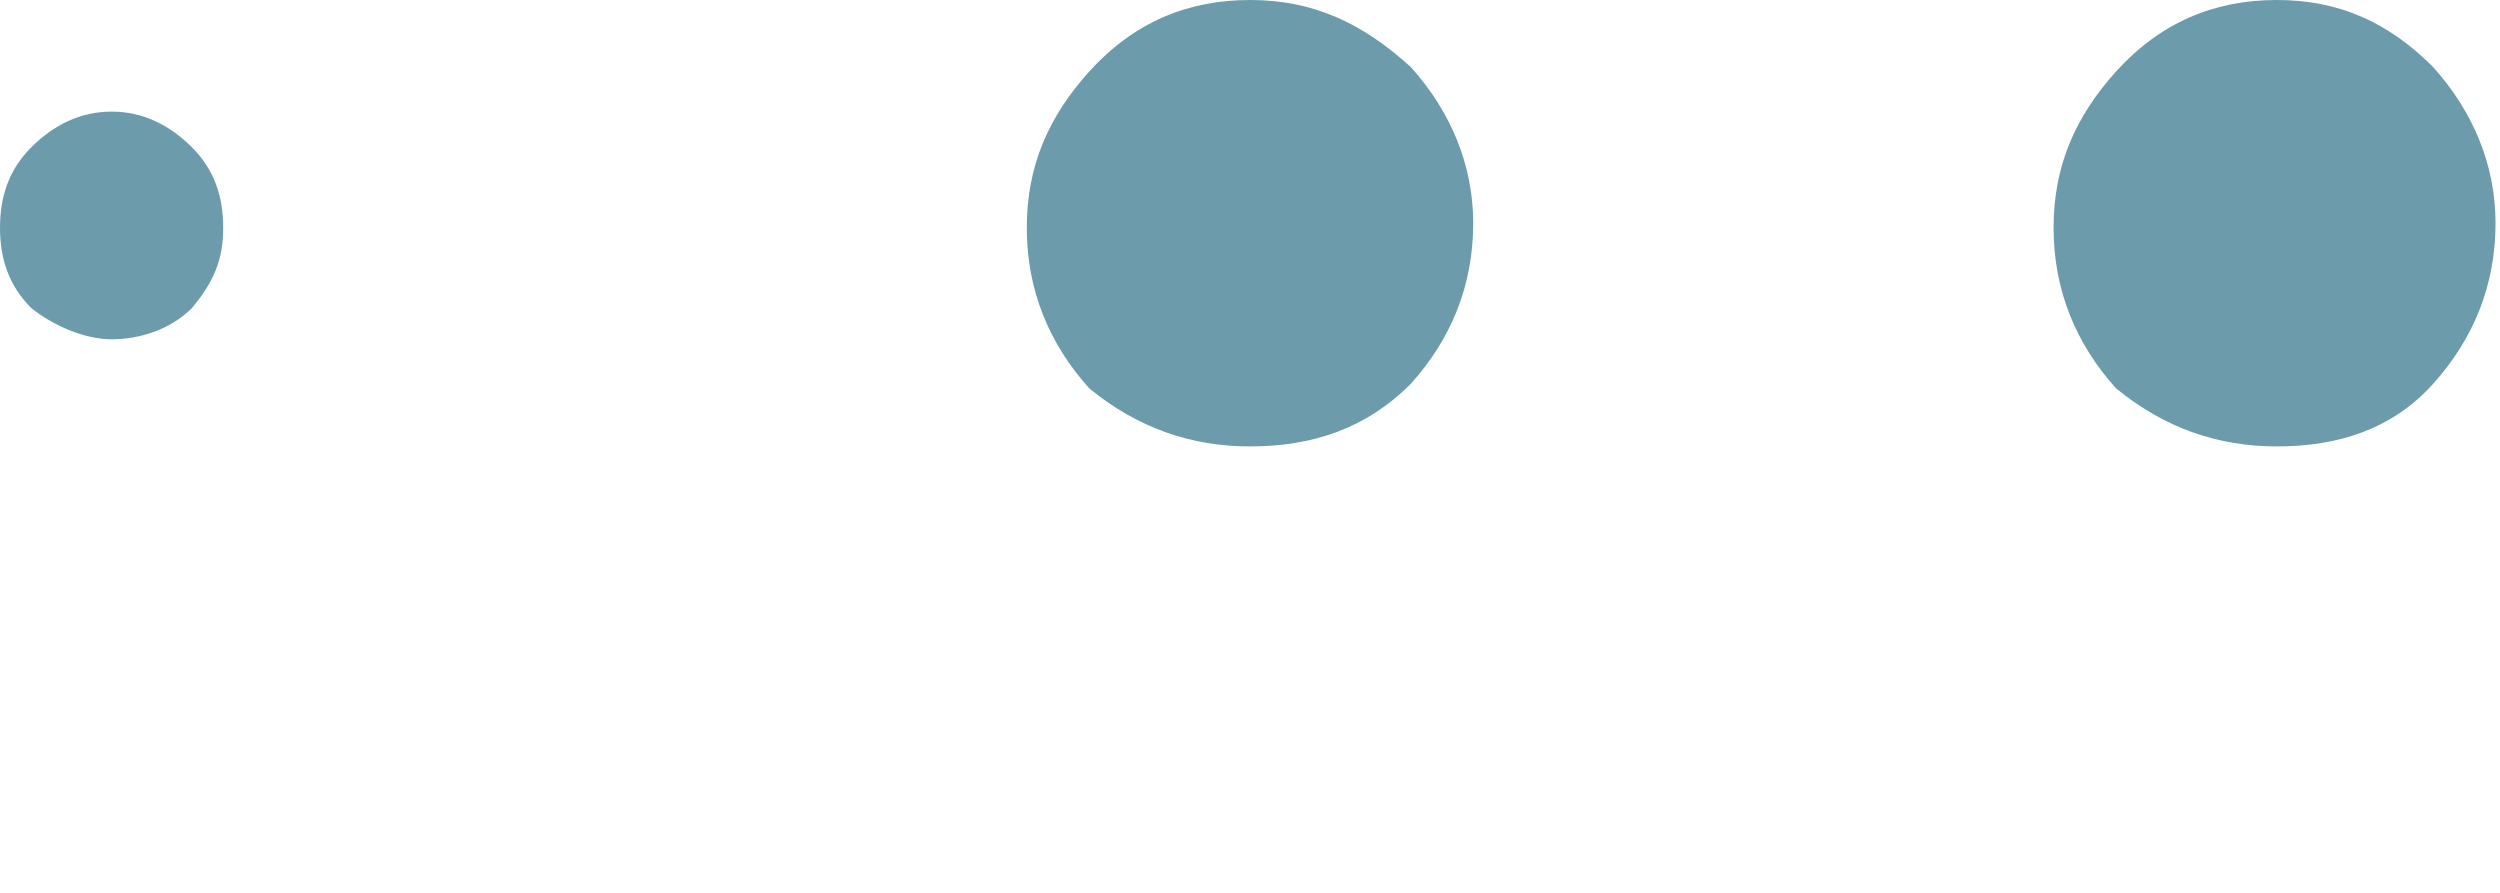
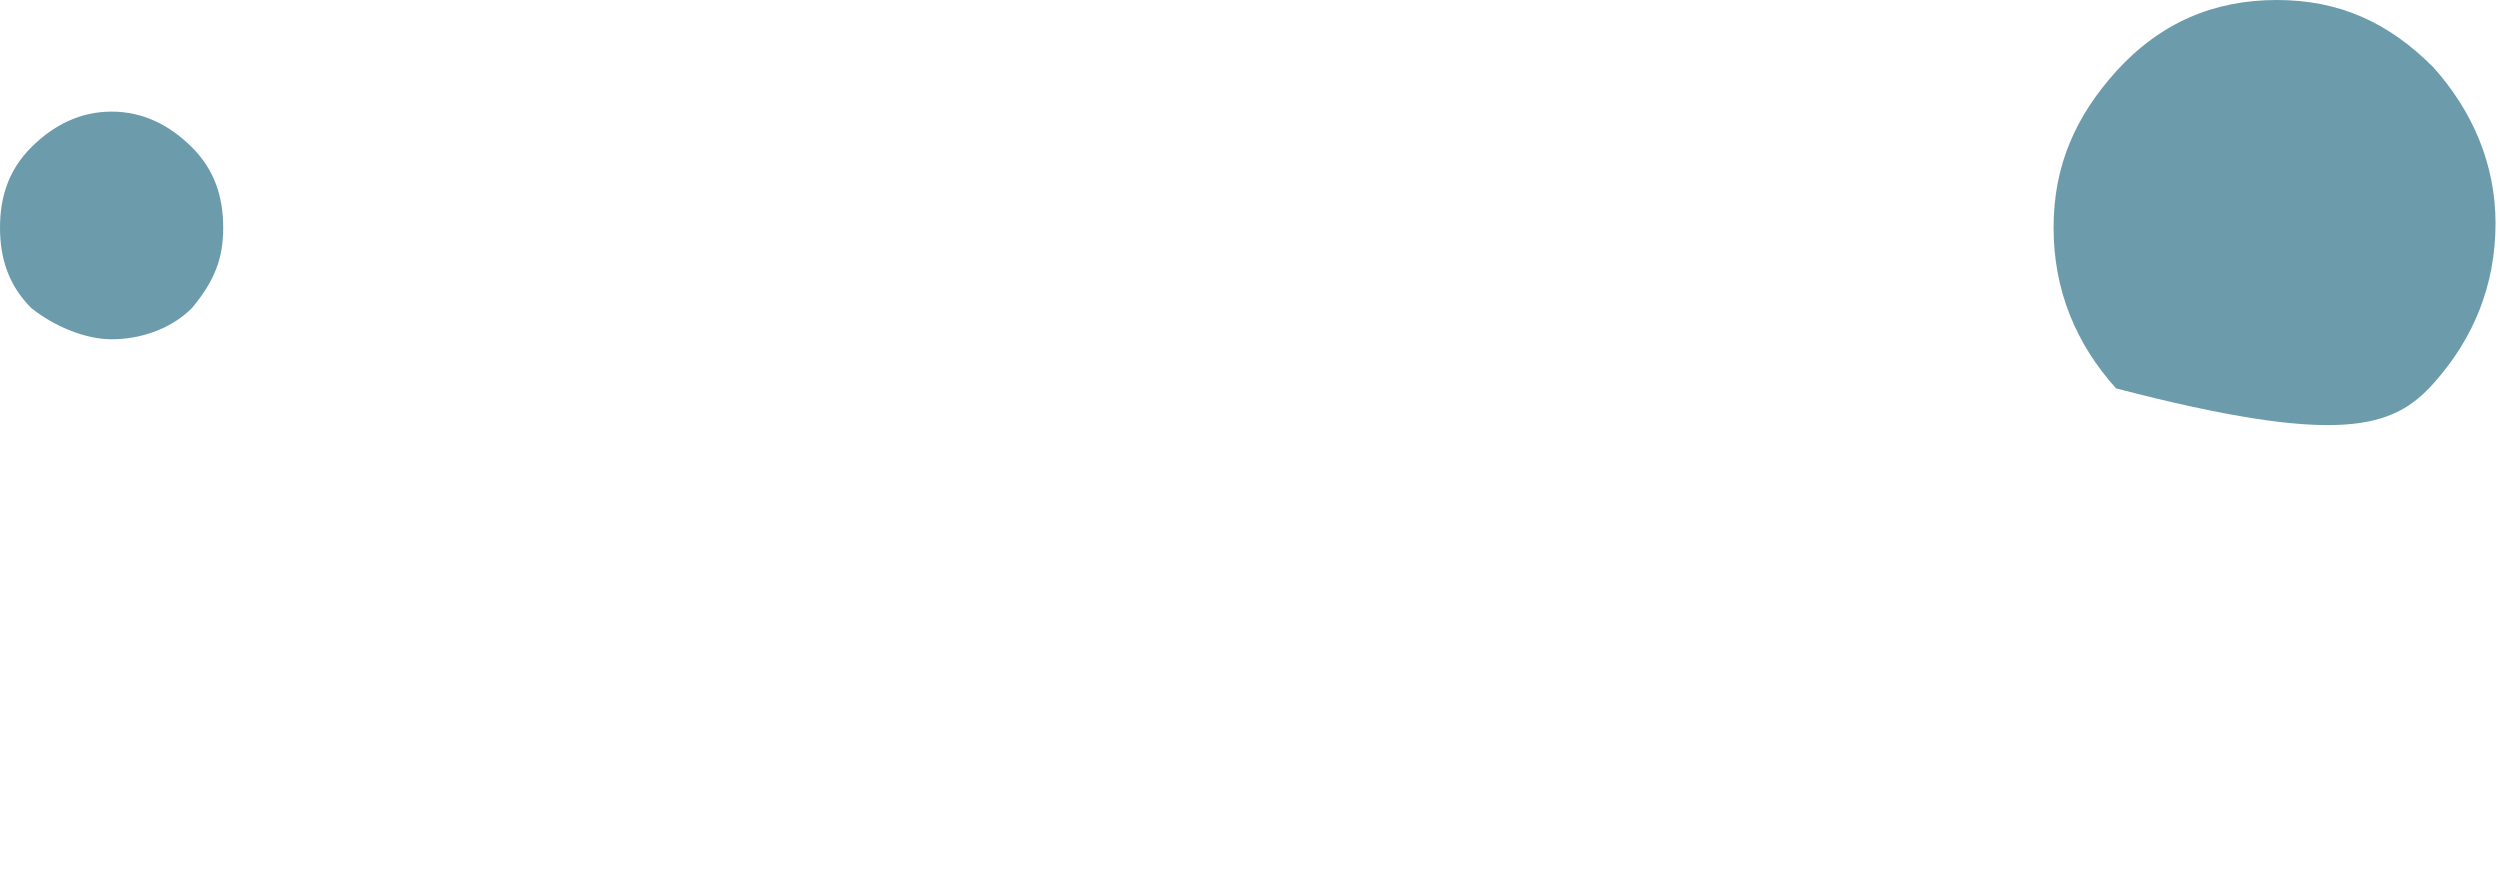
<svg xmlns="http://www.w3.org/2000/svg" id="eQNEWIlCZ6H1" viewBox="0 0 56 20" shape-rendering="geometricPrecision" text-rendering="geometricPrecision">
  <style>#eQNEWIlCZ6H3_to {animation: eQNEWIlCZ6H3_to__to 1000ms linear infinite normal forwards}@keyframes eQNEWIlCZ6H3_to__to { 0% {transform: translate(50.95px,5px)} 50% {transform: translate(50.95px,5px);animation-timing-function: cubic-bezier(0,0,0.005,1)} 71% {transform: translate(50.95px,5px);animation-timing-function: cubic-bezier(0,0,0.005,1)} 87% {transform: translate(50.95px,5px)} 100% {transform: translate(50.95px,5px)}} #eQNEWIlCZ6H3_ts {animation: eQNEWIlCZ6H3_ts__ts 1000ms linear infinite normal forwards}@keyframes eQNEWIlCZ6H3_ts__ts { 0% {transform: scale(1,1)} 50% {transform: scale(1,1);animation-timing-function: cubic-bezier(0,0,0.005,1)} 71% {transform: scale(0.505,0.505);animation-timing-function: cubic-bezier(0,0,0.005,1)} 87% {transform: scale(1,1)} 100% {transform: scale(1,1)}} #eQNEWIlCZ6H7_to {animation: eQNEWIlCZ6H7_to__to 1000ms linear infinite normal forwards}@keyframes eQNEWIlCZ6H7_to__to { 0% {transform: translate(28px,5px)} 25% {transform: translate(28px,5px);animation-timing-function: cubic-bezier(0.99,0.005,0.01,1)} 50% {transform: translate(42.017px,5px);animation-timing-function: cubic-bezier(1,0,1,1)} 75% {transform: translate(31.282px,8.521px);animation-timing-function: cubic-bezier(0,0,0.005,1)} 100% {transform: translate(28px,5px)}} #eQNEWIlCZ6H7_ts {animation: eQNEWIlCZ6H7_ts__ts 1000ms linear infinite normal forwards}@keyframes eQNEWIlCZ6H7_ts__ts { 0% {transform: scale(1,1)} 25% {transform: scale(1,1);animation-timing-function: cubic-bezier(0.99,0.005,0.01,1)} 50% {transform: scale(0.503,0.503);animation-timing-function: cubic-bezier(1,0,1,1)} 75% {transform: scale(1.704,1.704);animation-timing-function: cubic-bezier(0,0,0.005,1)} 100% {transform: scale(1,1)}} #eQNEWIlCZ6H11_to {animation: eQNEWIlCZ6H11_to__to 1000ms linear infinite normal forwards}@keyframes eQNEWIlCZ6H11_to__to { 0% {transform: translate(2.5px,5.05px);animation-timing-function: cubic-bezier(0,0,0.005,1)} 25% {transform: translate(4.903px,5.05px)} 65% {transform: translate(4.871px,5.05px);animation-timing-function: cubic-bezier(0.99,0.005,0.01,1)} 100% {transform: translate(2.5px,5.05px)}} #eQNEWIlCZ6H11_ts {animation: eQNEWIlCZ6H11_ts__ts 1000ms linear infinite normal forwards}@keyframes eQNEWIlCZ6H11_ts__ts { 0% {transform: scale(1,1);animation-timing-function: cubic-bezier(0,0,0.005,1)} 25% {transform: scale(1.961,1.961)} 65% {transform: scale(1.948,1.948);animation-timing-function: cubic-bezier(0.99,0.005,0.01,1)} 100% {transform: scale(1,1)}}</style>
  <rect id="eQNEWIlCZ6H2" width="56" height="20" rx="0" ry="0" opacity="0" fill="rgb(255,255,255)" stroke="none" stroke-width="1" />
  <g id="eQNEWIlCZ6H3_to" transform="translate(50.95,5)">
    <g id="eQNEWIlCZ6H3_ts" transform="scale(1,1)">
      <g id="eQNEWIlCZ6H3" transform="translate(-50.95,-5)">
        <g id="eQNEWIlCZ6H4">
          <g id="eQNEWIlCZ6H5">
-             <path id="eQNEWIlCZ6H6" d="M51,0C49.6,0,48.4,0.5,47.4,1.6C46.5,2.6,46,3.7,46,5.1C46,6.5,46.5,7.7,47.4,8.7C48.5,9.6,49.7,10,51,10C52.4,10,53.6,9.6,54.5,8.6C55.4,7.6,55.9,6.4,55.9,5C55.9,3.7,55.4,2.5,54.5,1.5C53.5,0.5,52.4,0,51,0Z" fill="rgb(108,156,172)" stroke="none" stroke-width="1" />
+             <path id="eQNEWIlCZ6H6" d="M51,0C49.6,0,48.4,0.5,47.4,1.6C46.5,2.6,46,3.7,46,5.1C46,6.5,46.5,7.7,47.4,8.7C52.4,10,53.6,9.6,54.5,8.6C55.4,7.6,55.9,6.4,55.9,5C55.9,3.7,55.4,2.5,54.5,1.5C53.5,0.5,52.4,0,51,0Z" fill="rgb(108,156,172)" stroke="none" stroke-width="1" />
          </g>
        </g>
      </g>
    </g>
  </g>
  <g id="eQNEWIlCZ6H7_to" transform="translate(28,5)">
    <g id="eQNEWIlCZ6H7_ts" transform="scale(1,1)">
      <g id="eQNEWIlCZ6H7" transform="translate(-28,-5)">
        <g id="eQNEWIlCZ6H8">
          <g id="eQNEWIlCZ6H9">
-             <path id="eQNEWIlCZ6H10" d="M28,0C26.6,0,25.4,0.5,24.4,1.6C23.5,2.6,23,3.7,23,5.1C23,6.5,23.5,7.7,24.4,8.7C25.5,9.6,26.7,10,28,10C29.4,10,30.6,9.6,31.6,8.6C32.5,7.6,33,6.4,33,5C33,3.7,32.5,2.5,31.6,1.5C30.5,0.5,29.4,0,28,0Z" fill="rgb(108,156,172)" stroke="none" stroke-width="1" />
-           </g>
+             </g>
        </g>
      </g>
    </g>
  </g>
  <g id="eQNEWIlCZ6H11_to" transform="translate(2.5,5.05)">
    <g id="eQNEWIlCZ6H11_ts" transform="scale(1,1)">
      <g id="eQNEWIlCZ6H11" transform="translate(-2.5,-5.05)">
        <g id="eQNEWIlCZ6H12">
          <g id="eQNEWIlCZ6H13">
            <path id="eQNEWIlCZ6H14" d="M4.3,3.3C3.8,2.8,3.2,2.5,2.5,2.5C1.8,2.5,1.2,2.8,0.7,3.3C0.2,3.8,0,4.4,0,5.1C0,5.8,0.2,6.4,0.7,6.9C1.2,7.3,1.9,7.6,2.5,7.6C3.1,7.6,3.8,7.4,4.3,6.9C4.8,6.3,5,5.8,5,5.1C5,4.4,4.8,3.8,4.3,3.3Z" fill="rgb(108,156,172)" stroke="none" stroke-width="1" />
          </g>
        </g>
      </g>
    </g>
  </g>
</svg>